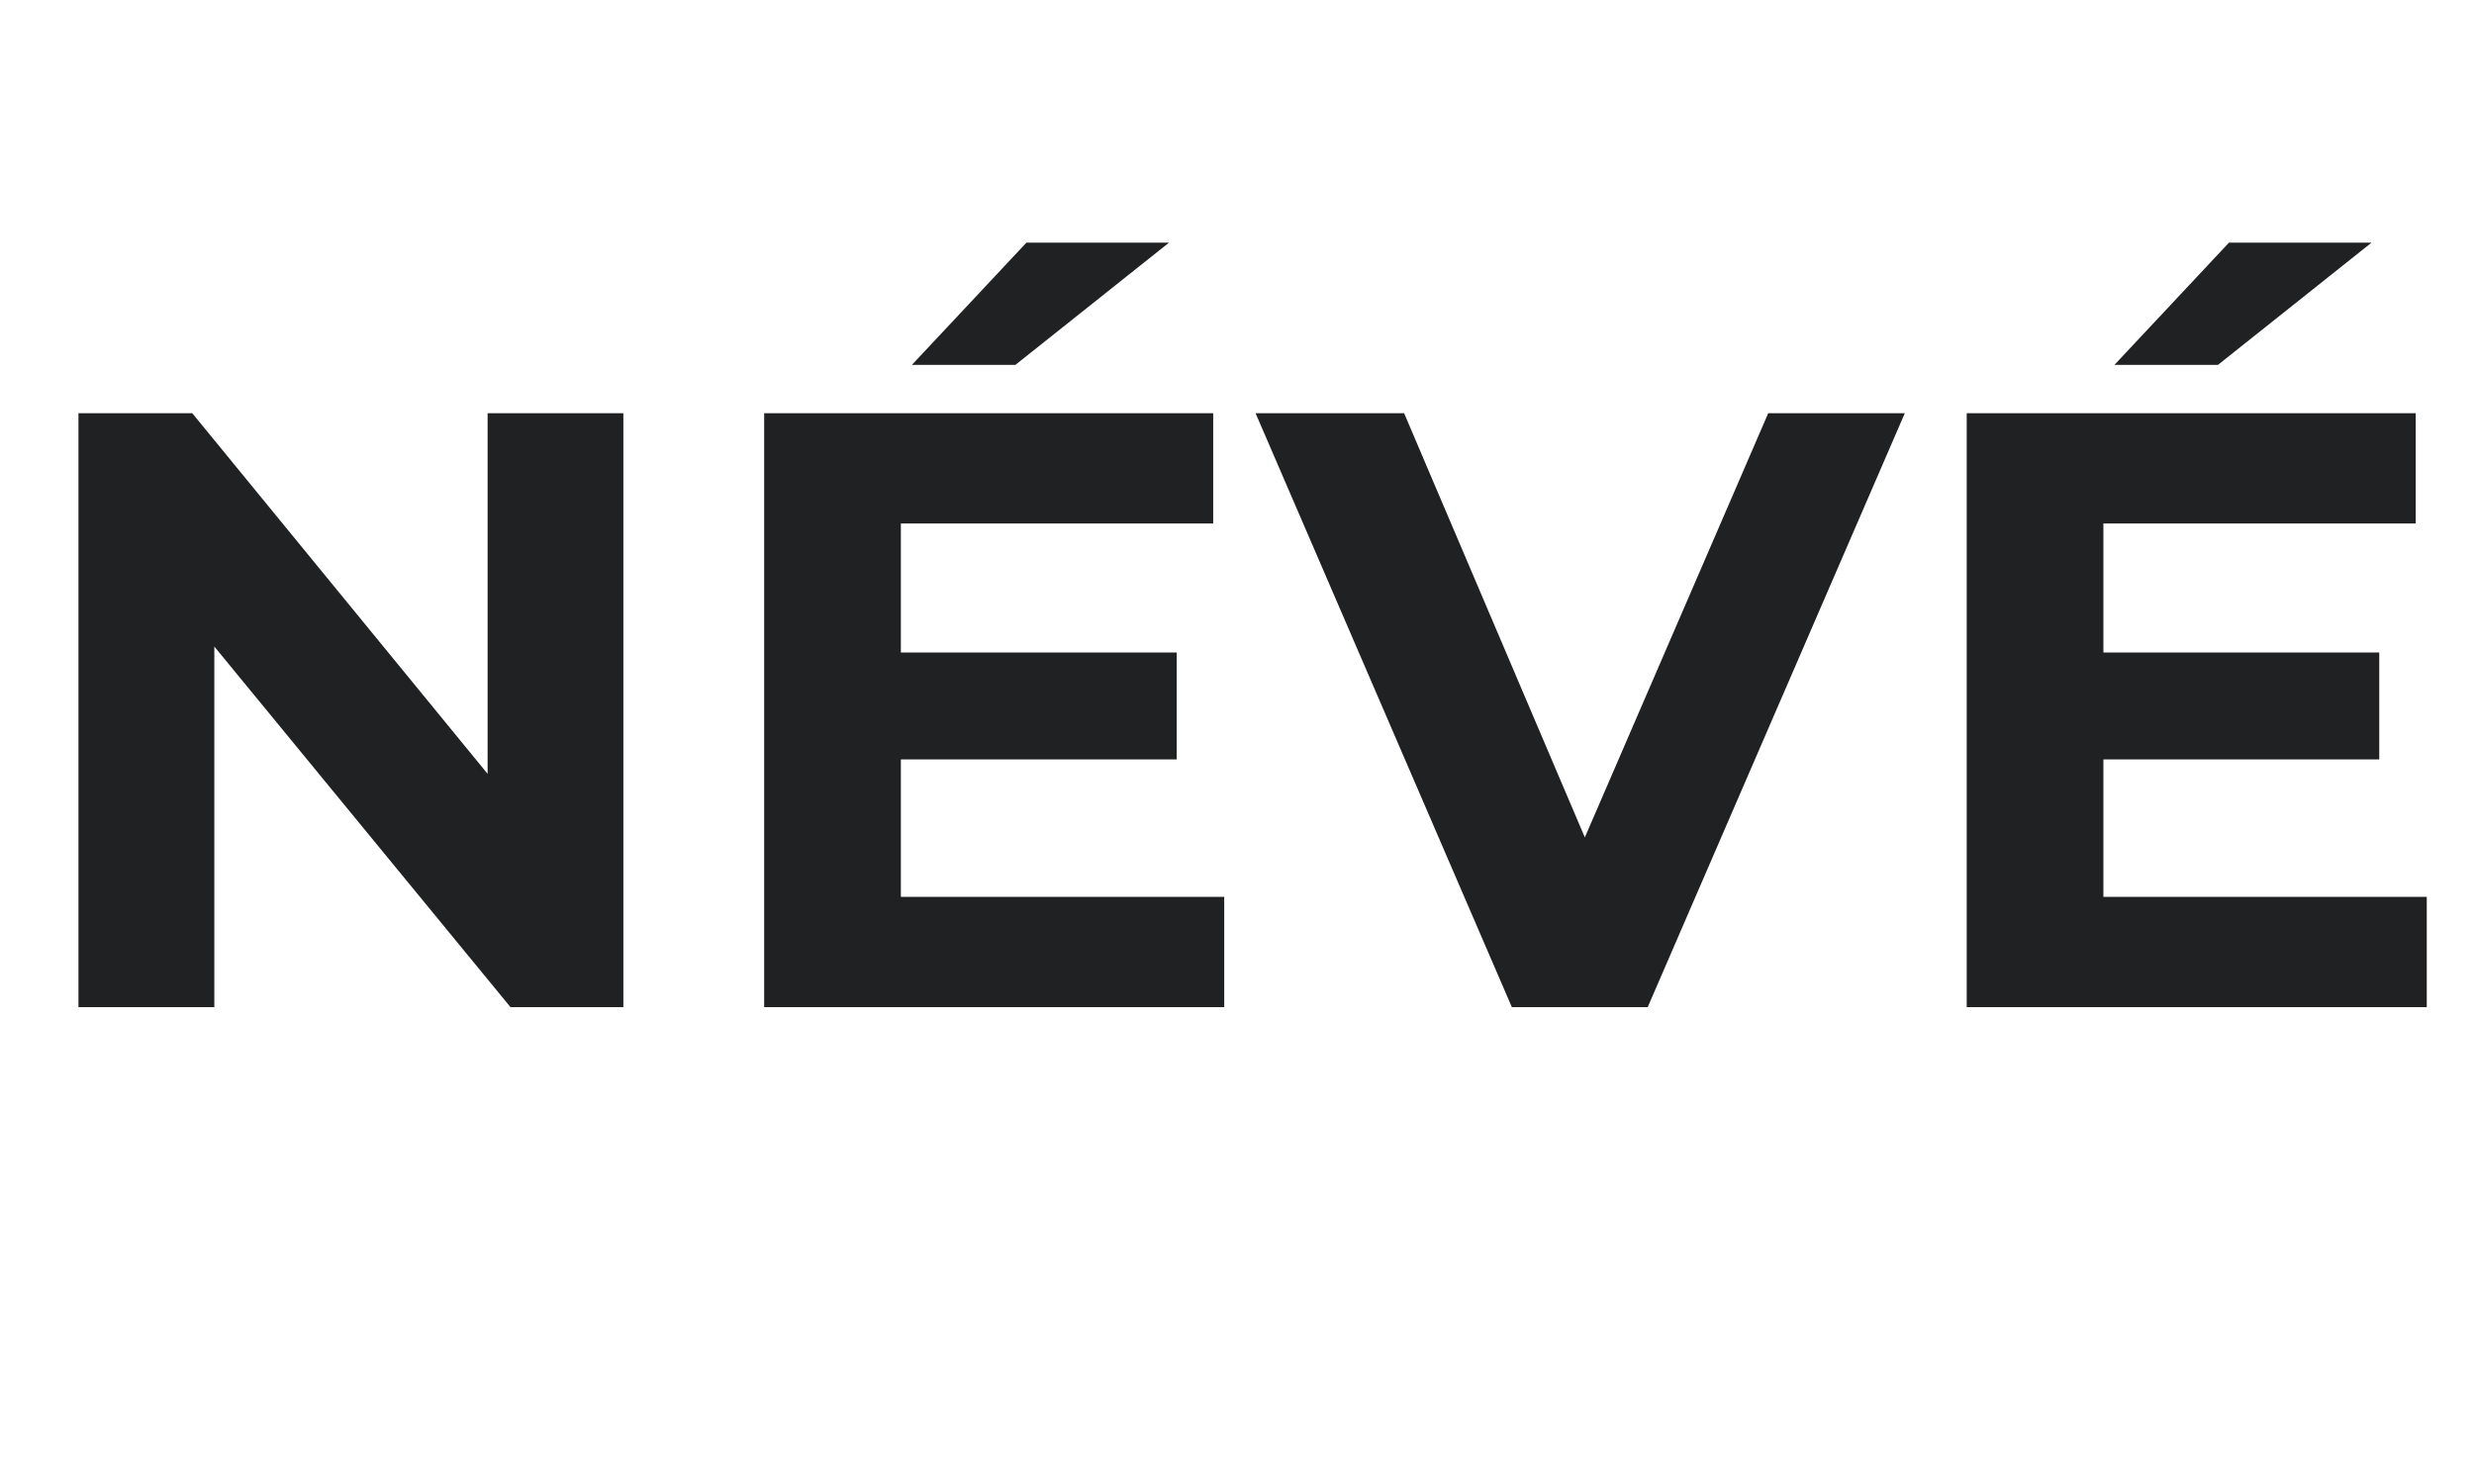
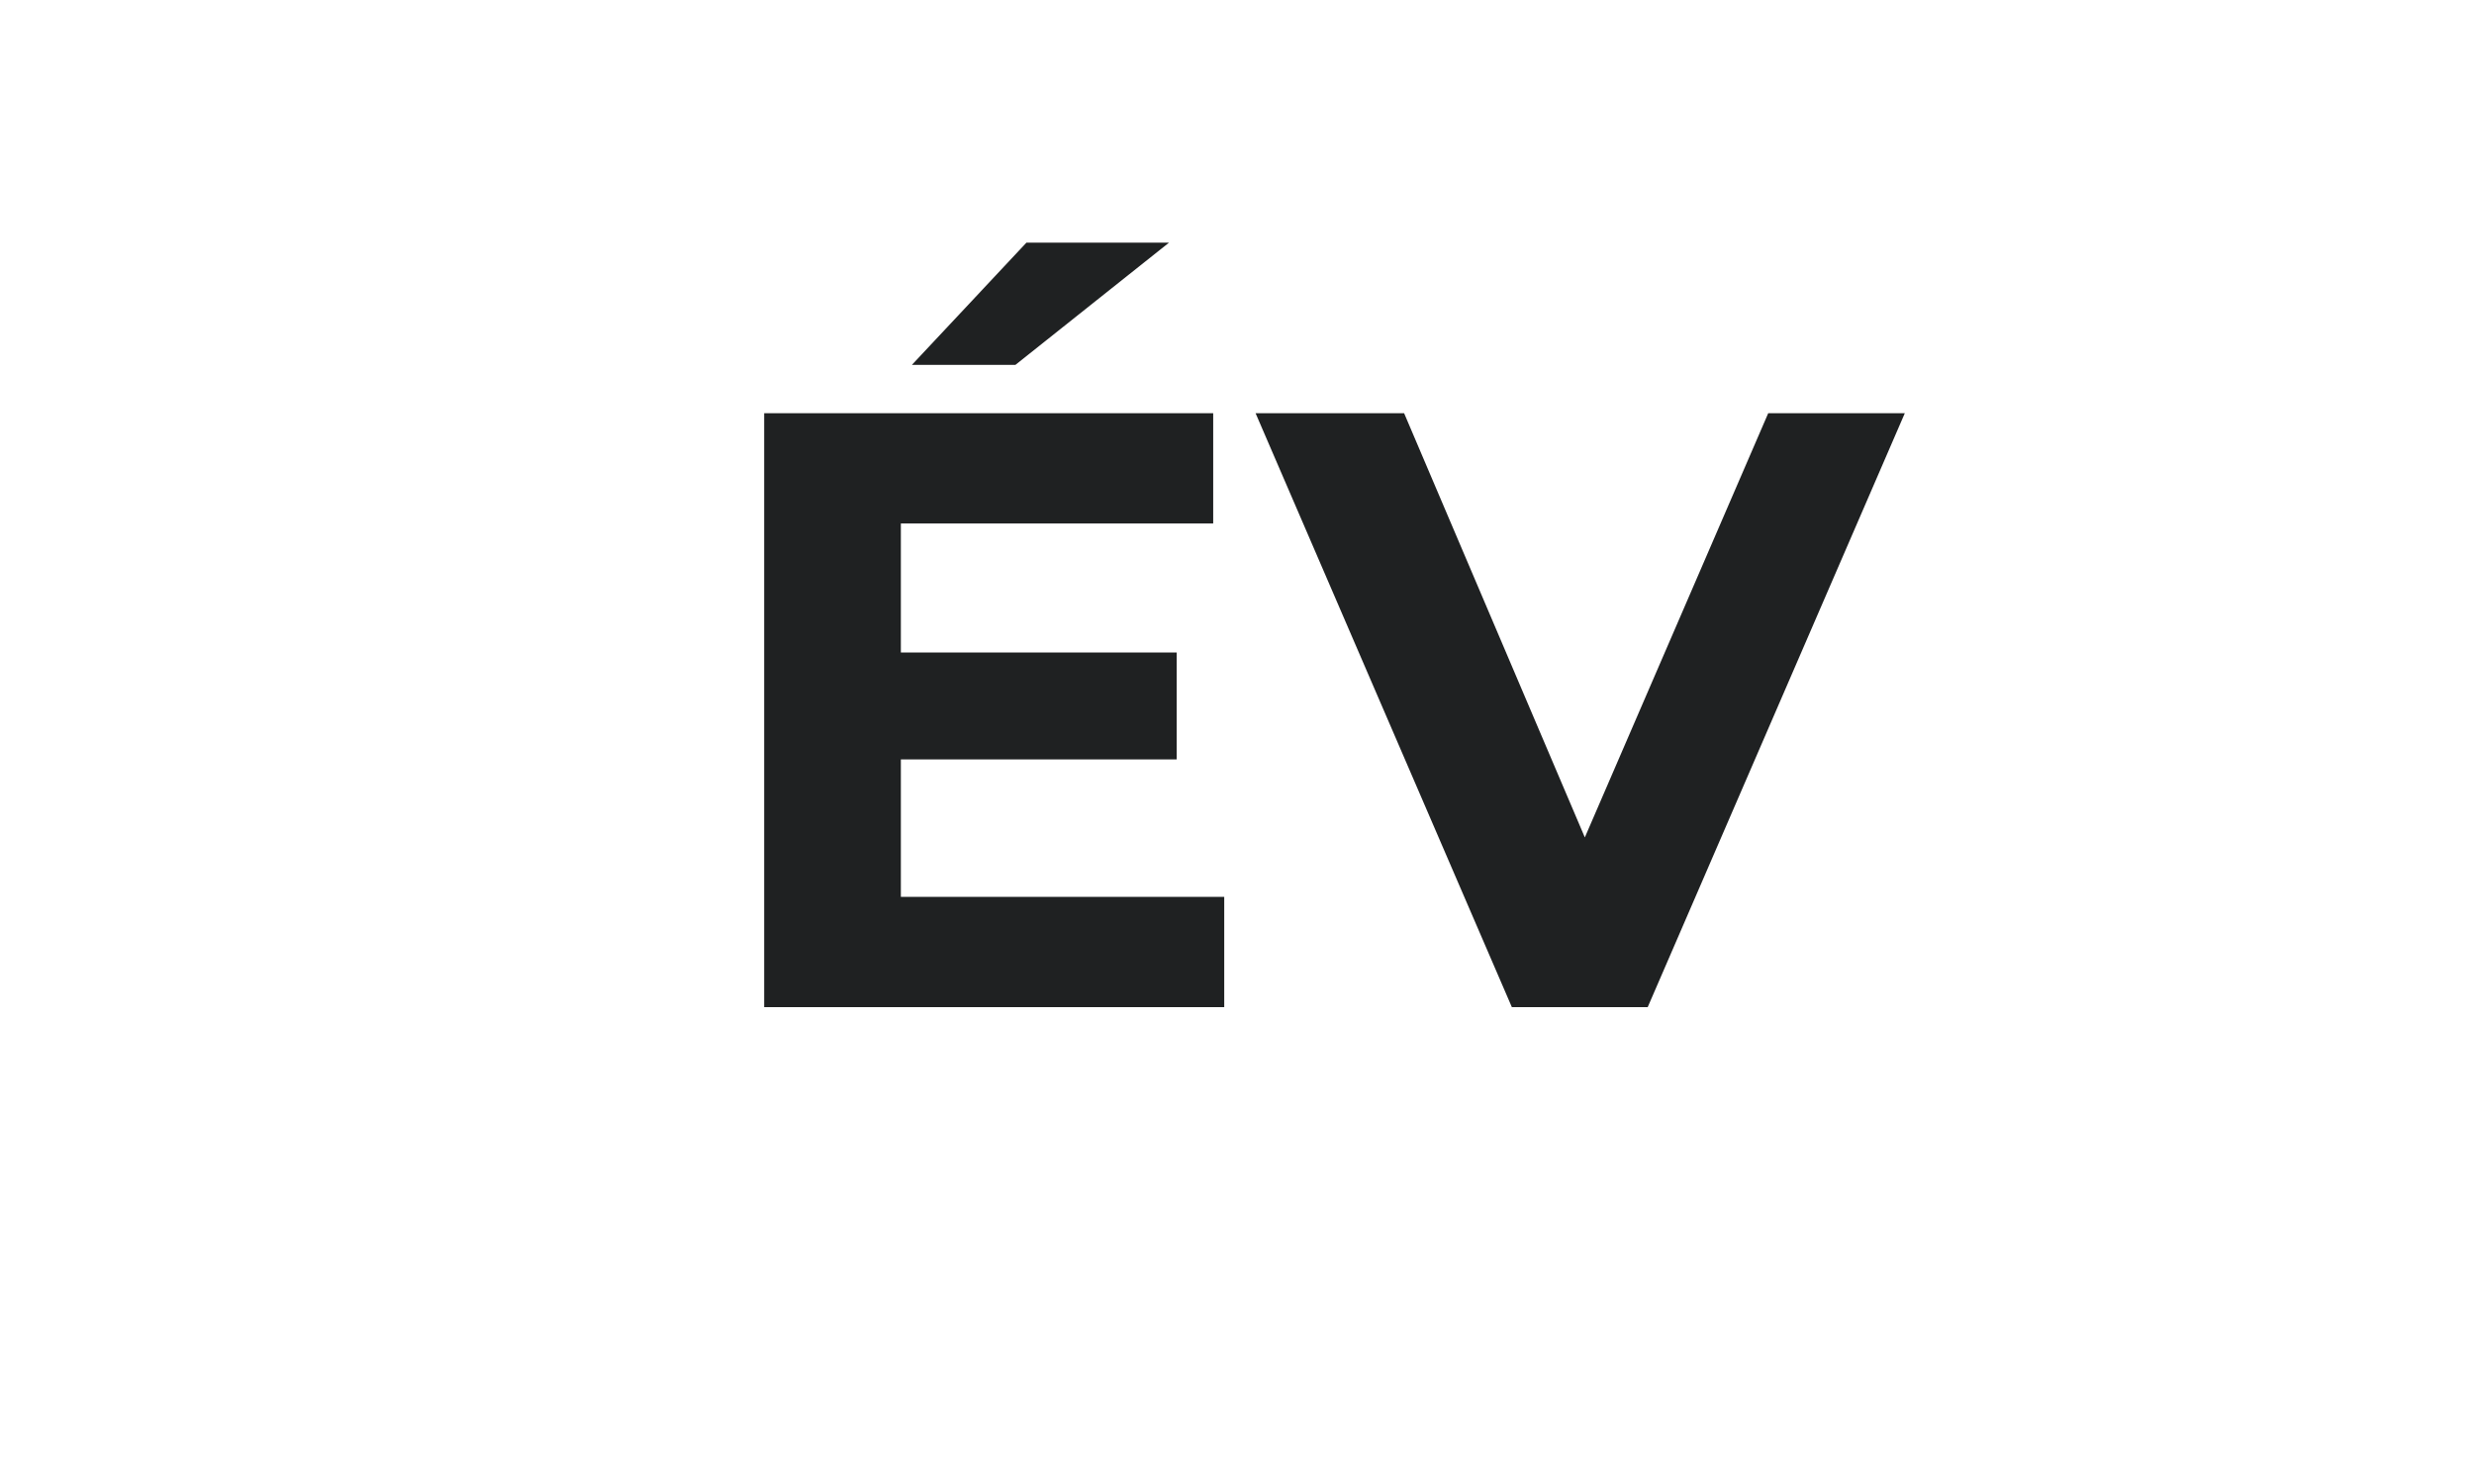
<svg xmlns="http://www.w3.org/2000/svg" version="1.0" preserveAspectRatio="xMidYMid meet" height="300" viewBox="0 0 375 225" zoomAndPan="magnify" width="500">
  <defs>
    <g />
  </defs>
  <g fill-opacity="1" fill="#1f2122">
    <g transform="translate(1.221, 152.699)">
      <g>
-         <path d="M 93.266 -90.047 L 93.266 0 L 76.156 0 L 31.266 -54.672 L 31.266 0 L 10.672 0 L 10.672 -90.047 L 27.922 -90.047 L 72.688 -35.375 L 72.688 -90.047 Z M 93.266 -90.047" />
-       </g>
+         </g>
    </g>
  </g>
  <g fill-opacity="1" fill="#1f2122">
    <g transform="translate(105.158, 152.699)">
      <g>
        <path d="M 80.406 -16.719 L 80.406 0 L 10.672 0 L 10.672 -90.047 L 78.734 -90.047 L 78.734 -73.328 L 31.391 -73.328 L 31.391 -53.766 L 73.203 -53.766 L 73.203 -37.562 L 31.391 -37.562 L 31.391 -16.719 Z M 50.422 -115.906 L 72.031 -115.906 L 48.75 -97.375 L 33.062 -97.375 Z M 50.422 -115.906" />
      </g>
    </g>
  </g>
  <g fill-opacity="1" fill="#1f2122">
    <g transform="translate(191.473, 152.699)">
      <g>
        <path d="M 97.25 -90.047 L 58.281 0 L 37.688 0 L -1.156 -90.047 L 21.359 -90.047 L 48.75 -25.734 L 76.547 -90.047 Z M 97.25 -90.047" />
      </g>
    </g>
  </g>
  <g fill-opacity="1" fill="#1f2122">
    <g transform="translate(287.435, 152.699)">
      <g>
-         <path d="M 80.406 -16.719 L 80.406 0 L 10.672 0 L 10.672 -90.047 L 78.734 -90.047 L 78.734 -73.328 L 31.391 -73.328 L 31.391 -53.766 L 73.203 -53.766 L 73.203 -37.562 L 31.391 -37.562 L 31.391 -16.719 Z M 50.422 -115.906 L 72.031 -115.906 L 48.75 -97.375 L 33.062 -97.375 Z M 50.422 -115.906" />
-       </g>
+         </g>
    </g>
  </g>
</svg>